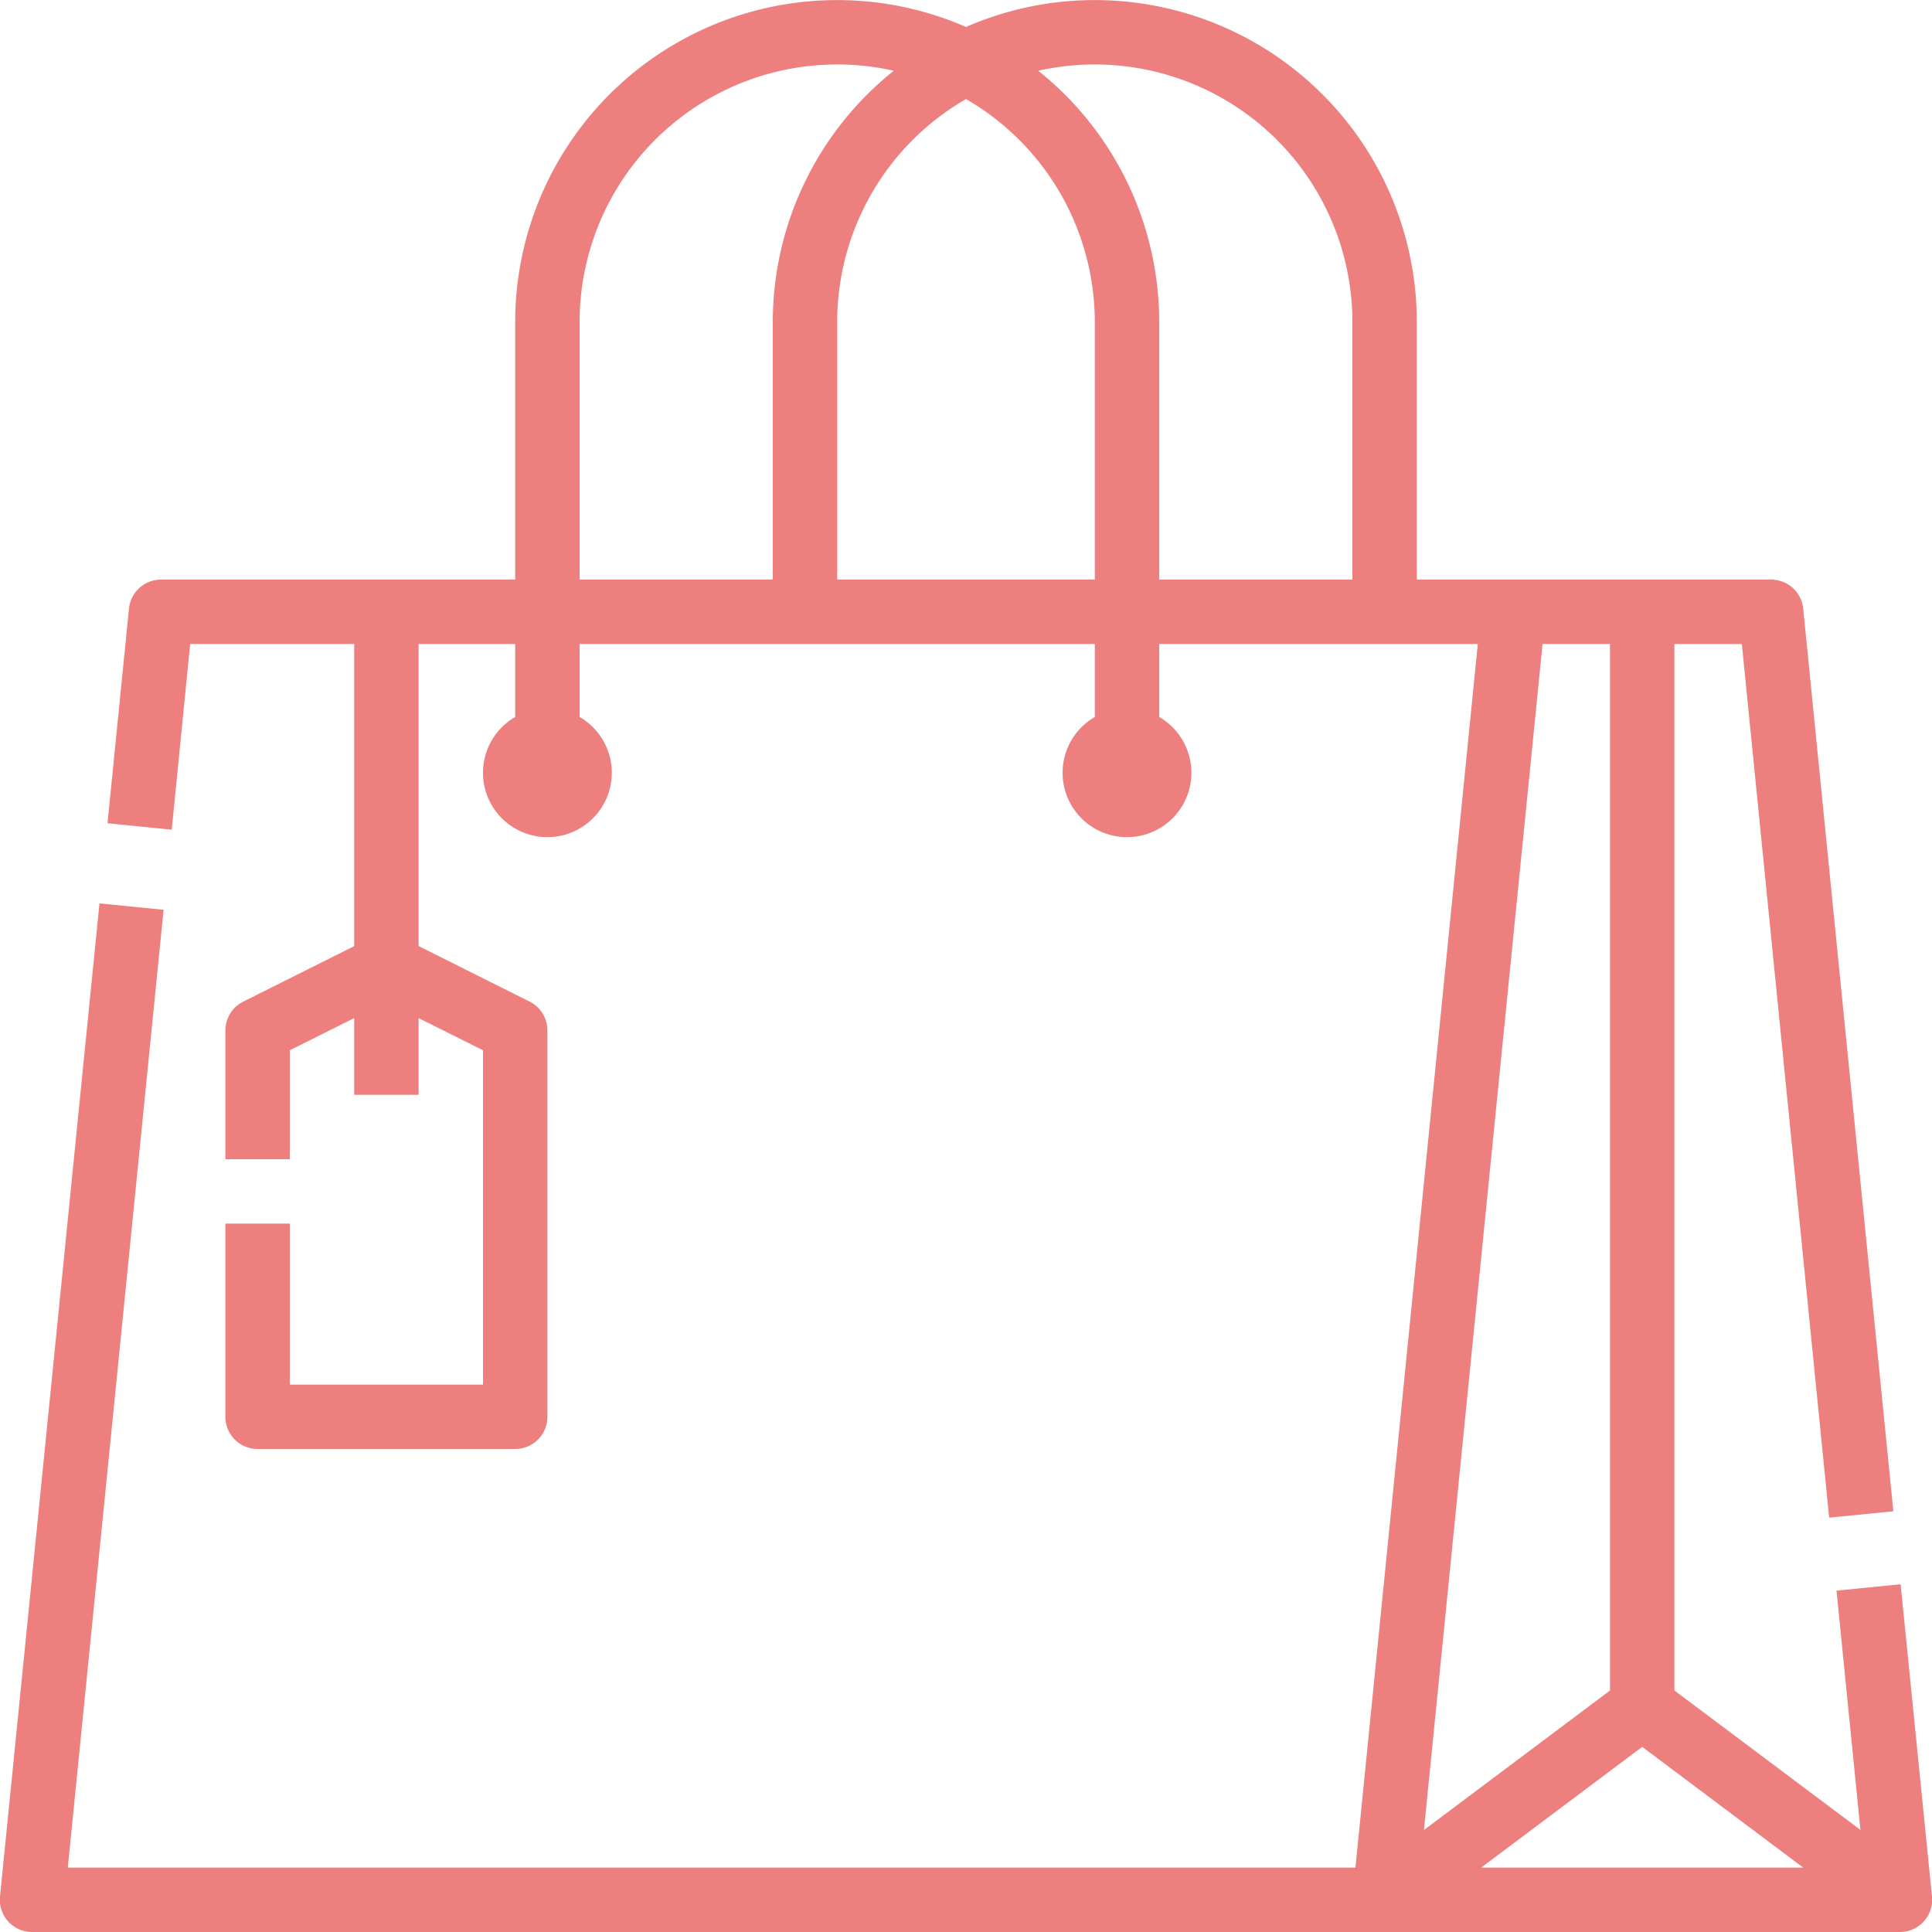
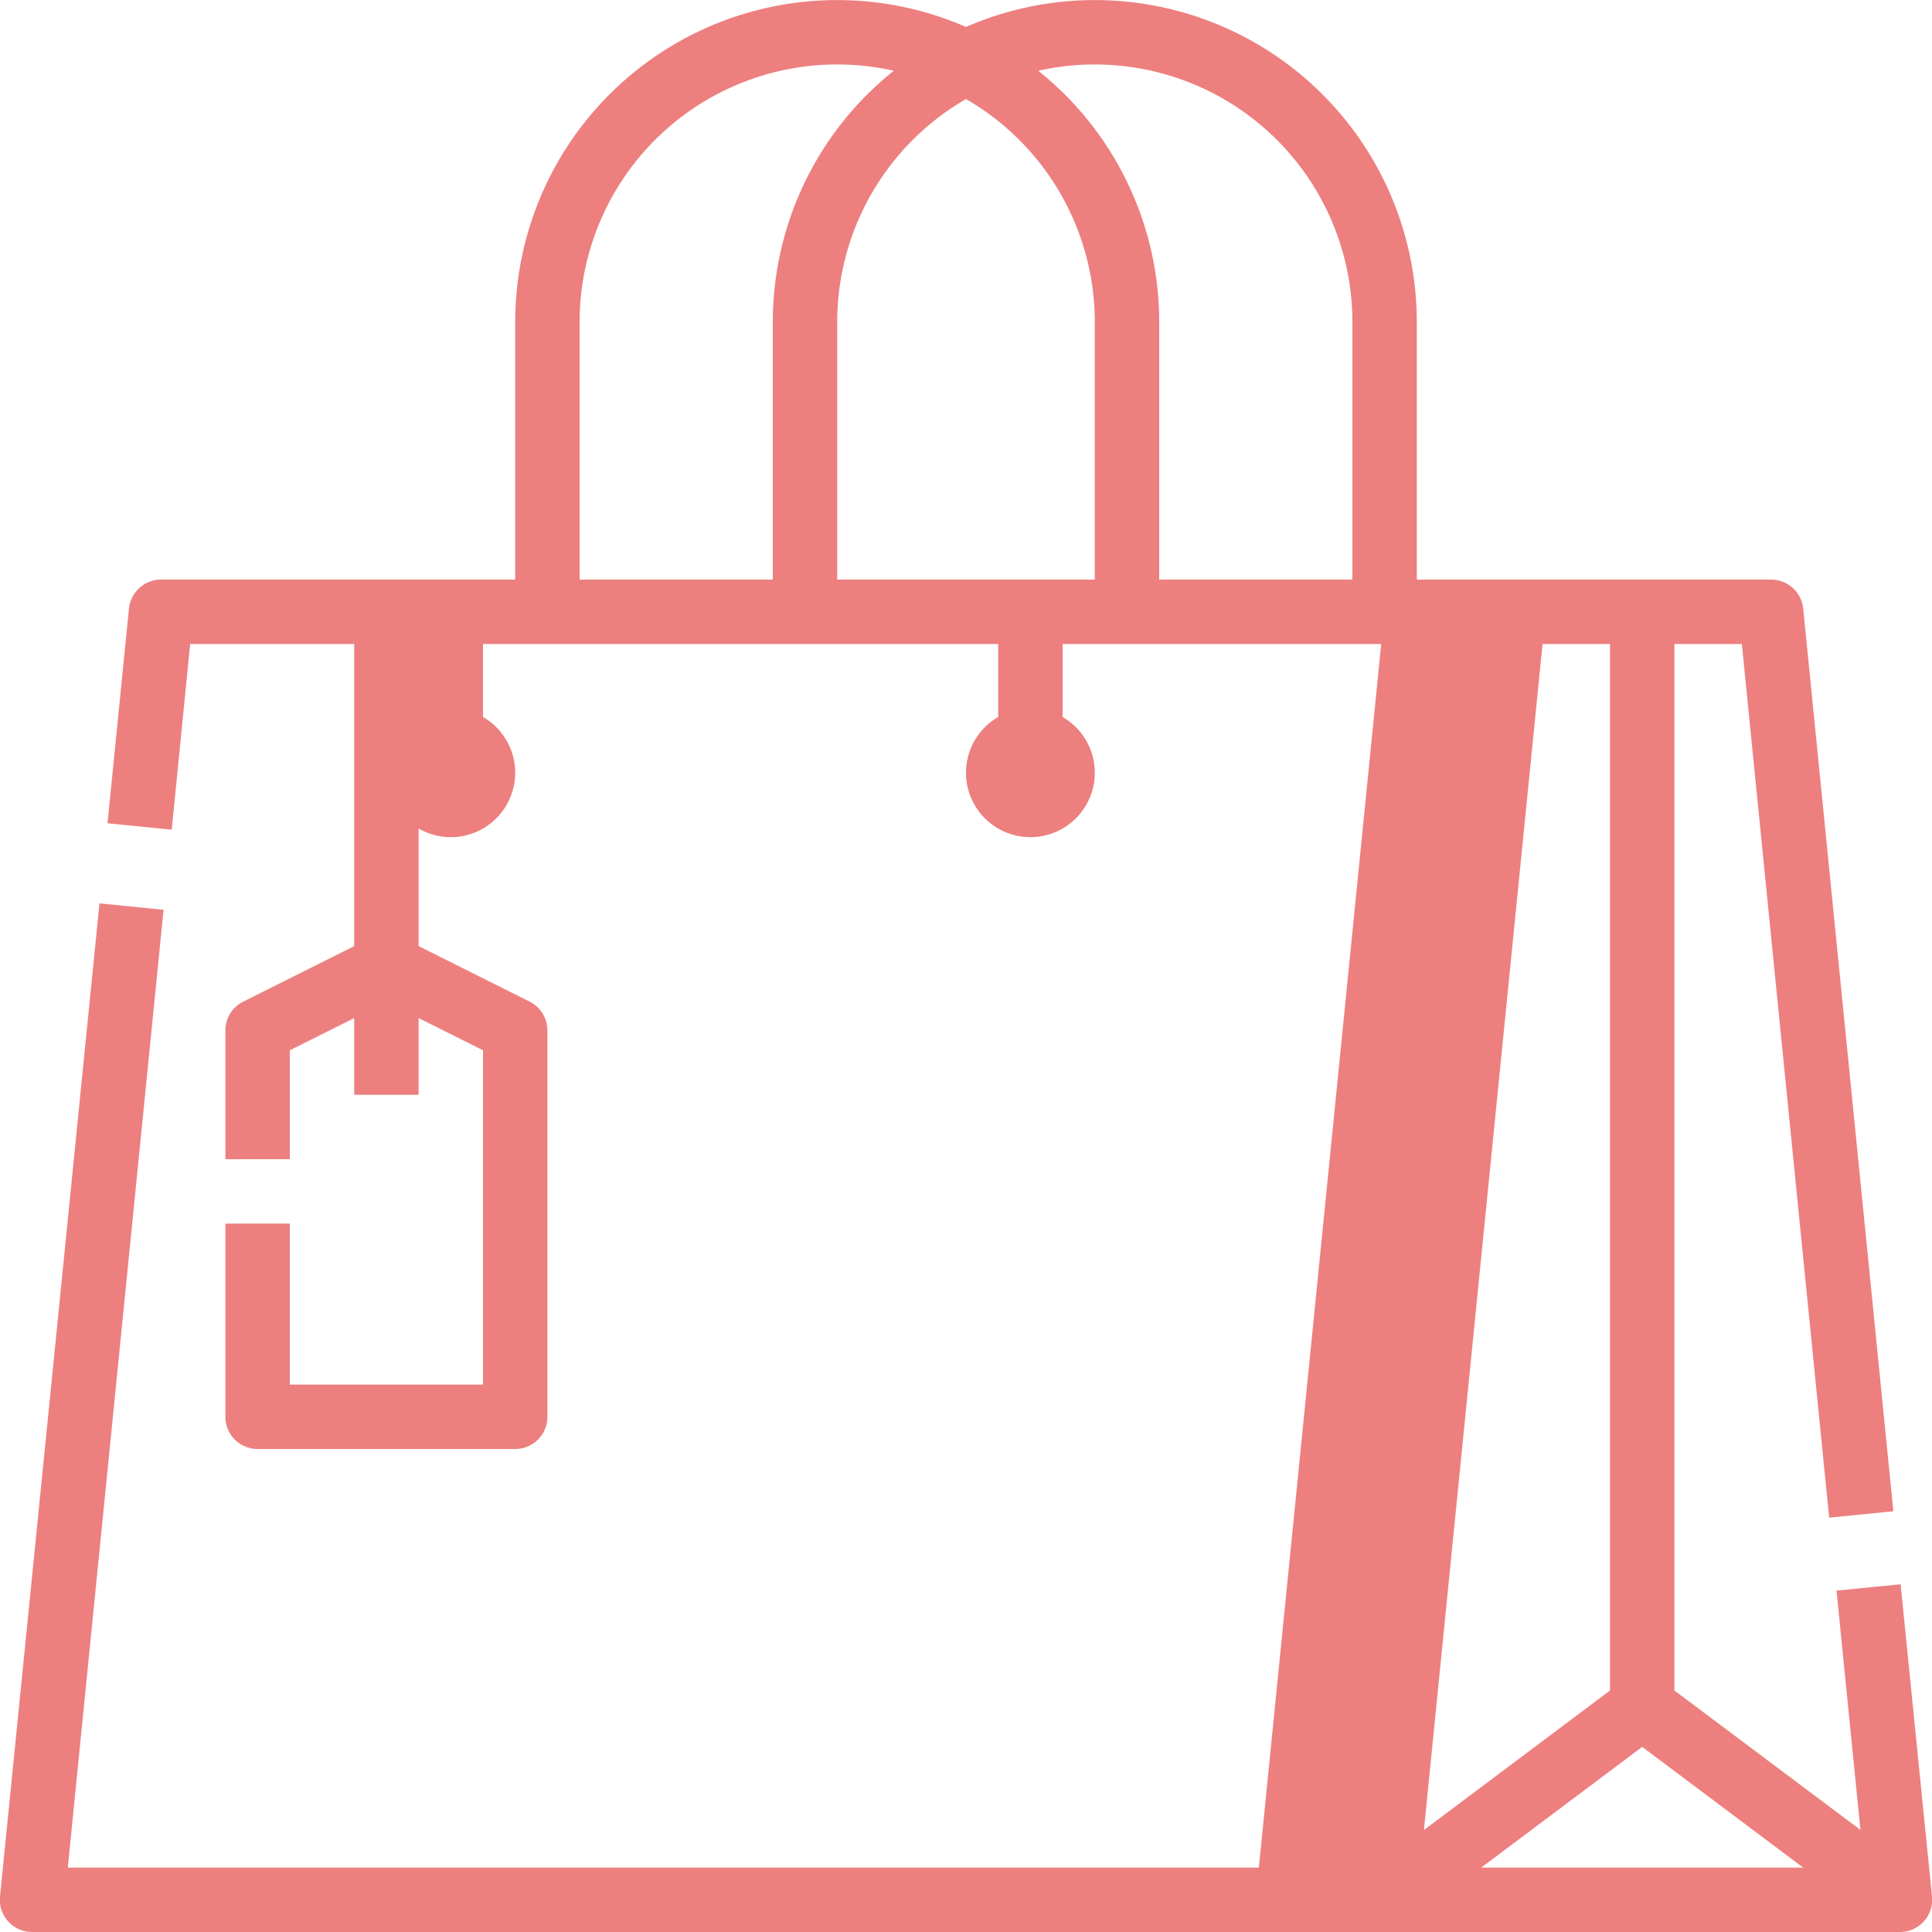
<svg xmlns="http://www.w3.org/2000/svg" width="45" height="45" viewBox="0 0 45 45">
  <g id="Outline" transform="translate(-16 -16)" opacity="0.5">
-     <path id="Path_816" data-name="Path 816" d="M60.269,52.9l-1.493.149.557,5.573L55,55.375V31h1.571l2.034,20.349L60.1,51.2,58,30.175a.75.75,0,0,0-.746-.675H49v-6a7.5,7.5,0,0,0-10.5-6.872A7.5,7.5,0,0,0,28,23.5v6H19.75a.75.75,0,0,0-.746.675l-.5,5L20,35.325,20.429,31H24.25v7.037l-2.585,1.293A.75.75,0,0,0,21.25,40v3h1.5V40.463l1.5-.75V41.5h1.5V39.713l1.5.75V48.25h-4.5V44.5h-1.5V49a.75.75,0,0,0,.75.75h6a.75.75,0,0,0,.75-.75V40a.75.75,0,0,0-.415-.671L25.75,38.036V31H28v1.7a1.5,1.5,0,1,0,1.5,0V31h12v1.7a1.5,1.5,0,1,0,1.5,0V31h7.421l-2.85,28.5H17.579L19.81,37.191l-1.493-.149L16,60.175A.75.75,0,0,0,16.75,61h43.5A.75.75,0,0,0,61,60.175ZM34,29.5H29.5v-6a6,6,0,0,1,7.318-5.852A7.488,7.488,0,0,0,34,23.5Zm7.5,0h-6v-6a6,6,0,0,1,3-5.193,6,6,0,0,1,3,5.193Zm6,0H43v-6a7.488,7.488,0,0,0-2.817-5.852A6,6,0,0,1,47.5,23.5ZM51.929,31H53.5V55.375l-4.334,3.25ZM50.5,59.5l3.75-2.812L58,59.5Z" transform="translate(0 0)" fill="#db0000" />
+     <path id="Path_816" data-name="Path 816" d="M60.269,52.9l-1.493.149.557,5.573L55,55.375V31h1.571l2.034,20.349L60.1,51.2,58,30.175a.75.75,0,0,0-.746-.675H49v-6a7.5,7.5,0,0,0-10.5-6.872A7.5,7.5,0,0,0,28,23.5v6H19.75a.75.75,0,0,0-.746.675l-.5,5L20,35.325,20.429,31H24.25v7.037l-2.585,1.293A.75.75,0,0,0,21.25,40v3h1.5V40.463l1.5-.75V41.5h1.5V39.713l1.5.75V48.25h-4.5V44.5h-1.5V49a.75.75,0,0,0,.75.75h6a.75.75,0,0,0,.75-.75V40a.75.75,0,0,0-.415-.671L25.75,38.036V31v1.7a1.5,1.5,0,1,0,1.5,0V31h12v1.7a1.5,1.5,0,1,0,1.5,0V31h7.421l-2.85,28.5H17.579L19.81,37.191l-1.493-.149L16,60.175A.75.75,0,0,0,16.75,61h43.5A.75.75,0,0,0,61,60.175ZM34,29.5H29.5v-6a6,6,0,0,1,7.318-5.852A7.488,7.488,0,0,0,34,23.5Zm7.5,0h-6v-6a6,6,0,0,1,3-5.193,6,6,0,0,1,3,5.193Zm6,0H43v-6a7.488,7.488,0,0,0-2.817-5.852A6,6,0,0,1,47.5,23.5ZM51.929,31H53.5V55.375l-4.334,3.25ZM50.5,59.5l3.75-2.812L58,59.5Z" transform="translate(0 0)" fill="#db0000" />
  </g>
</svg>